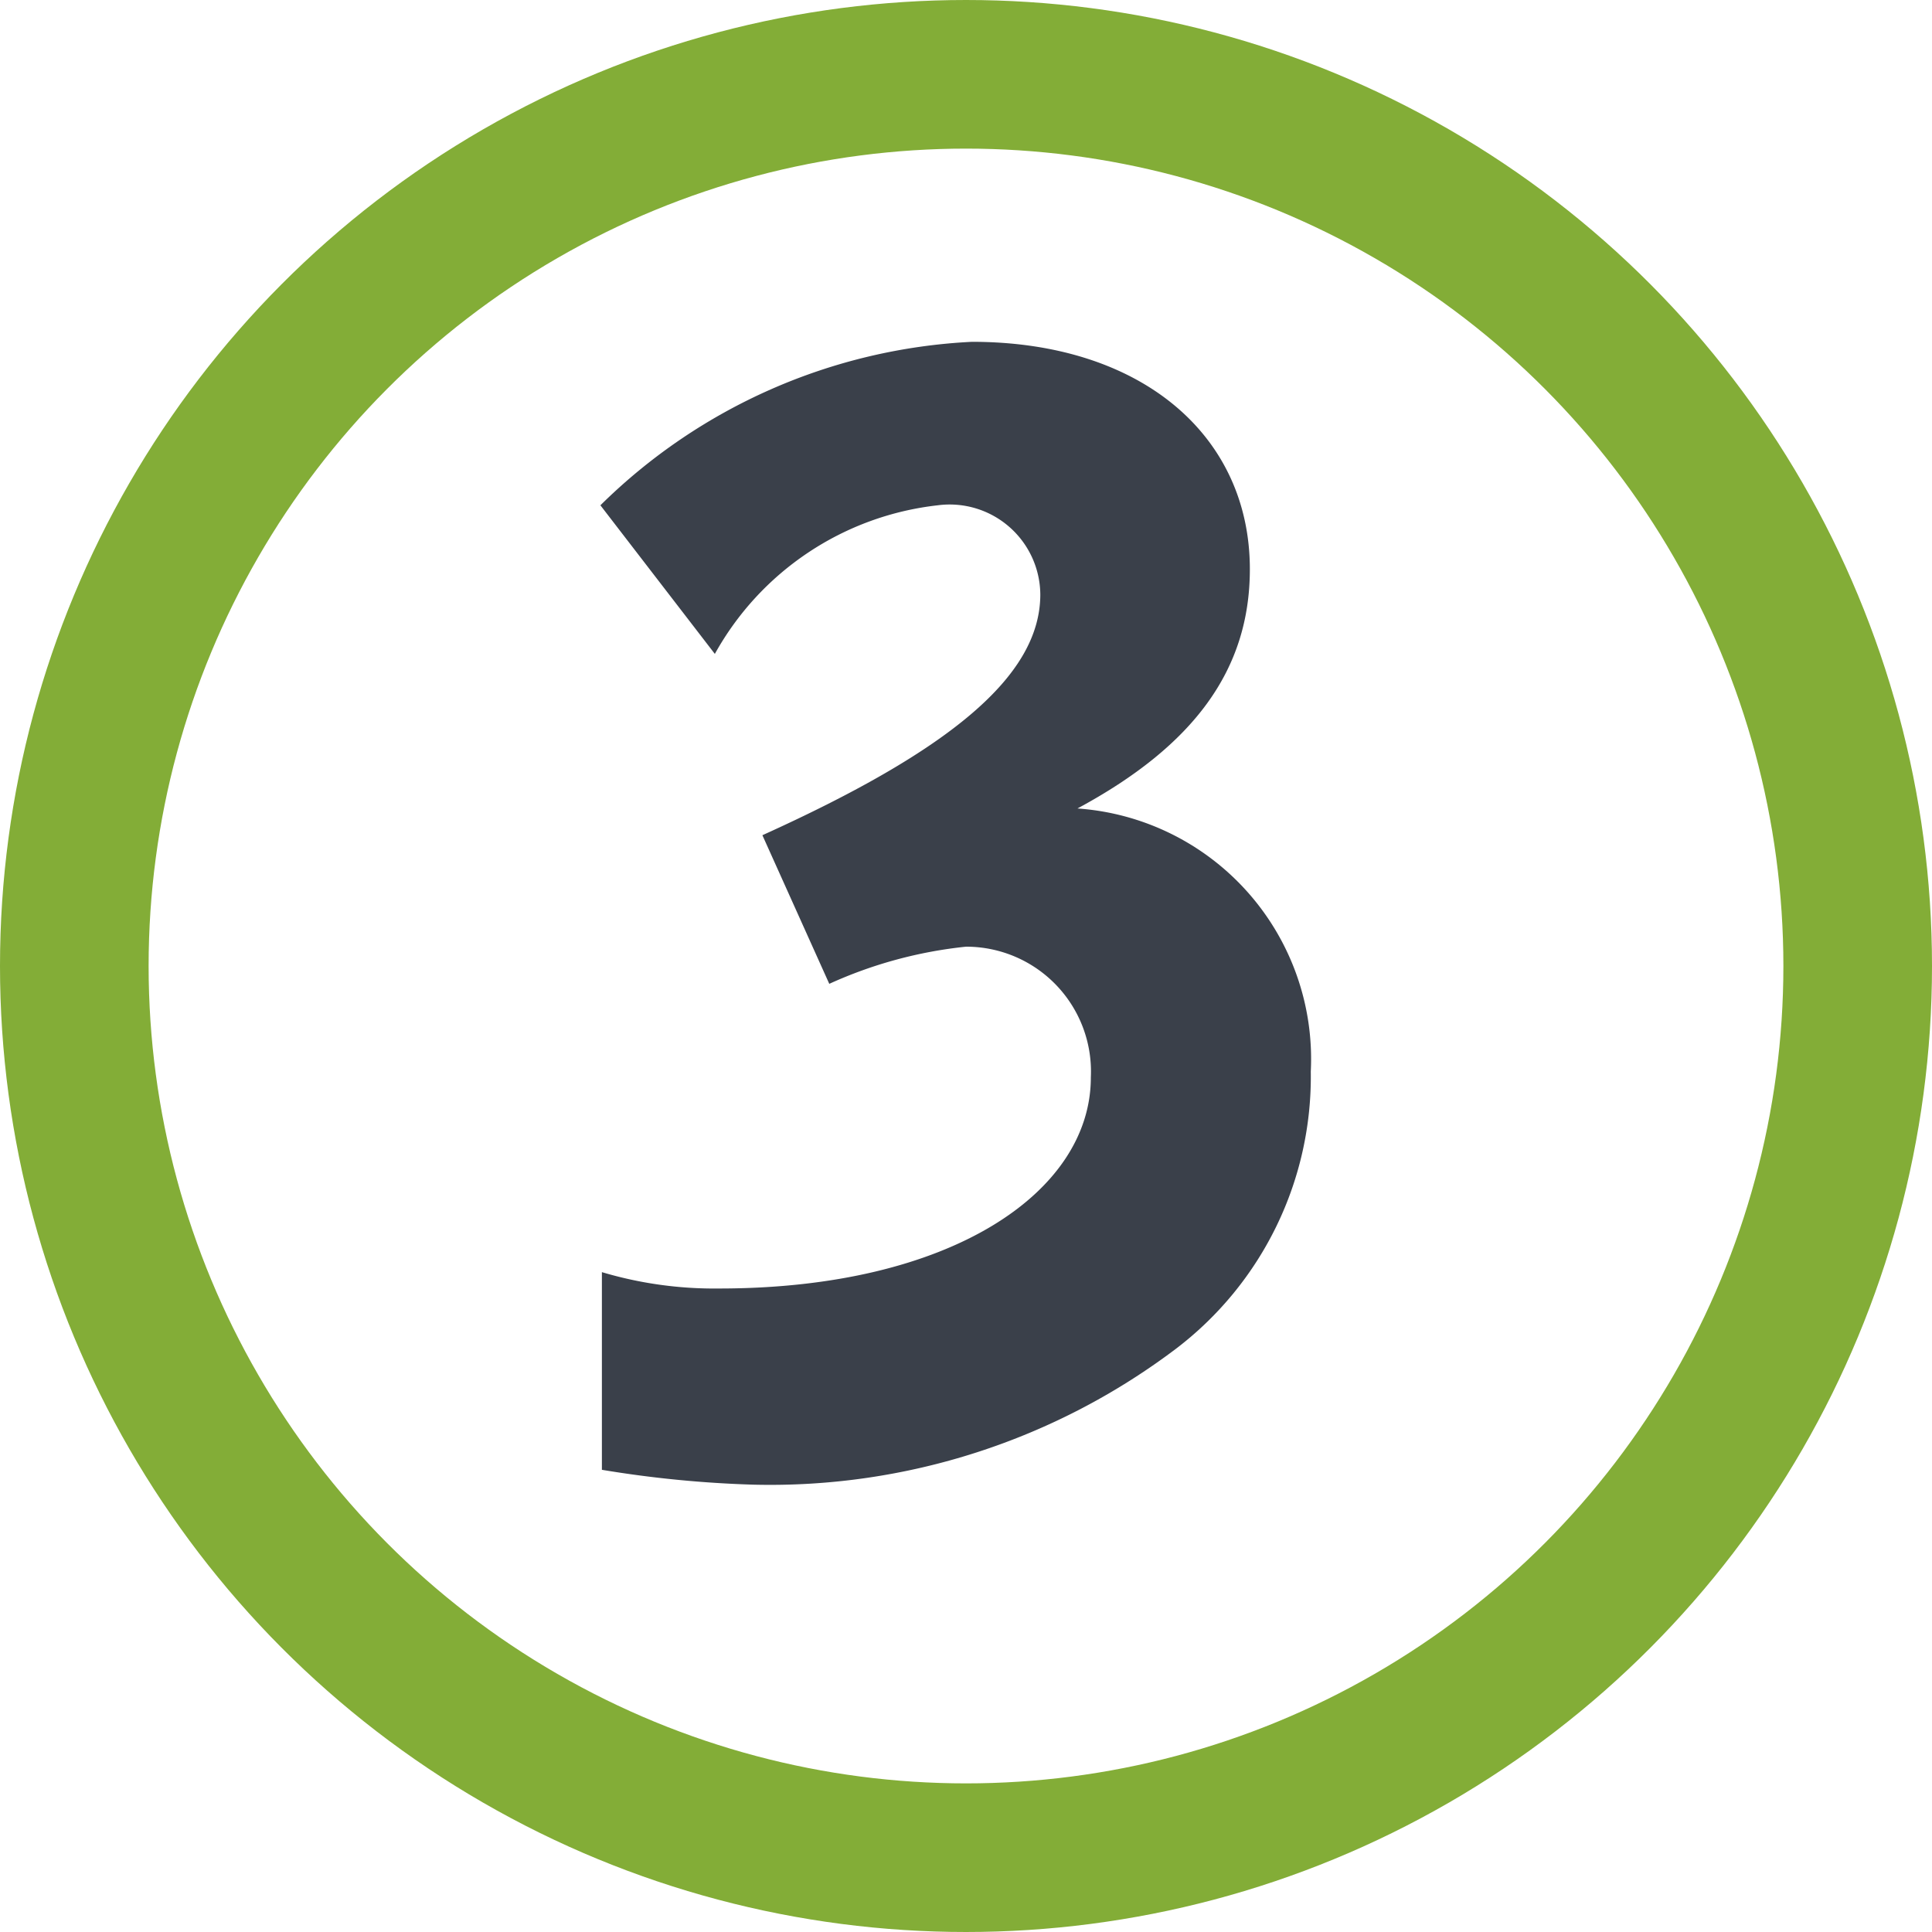
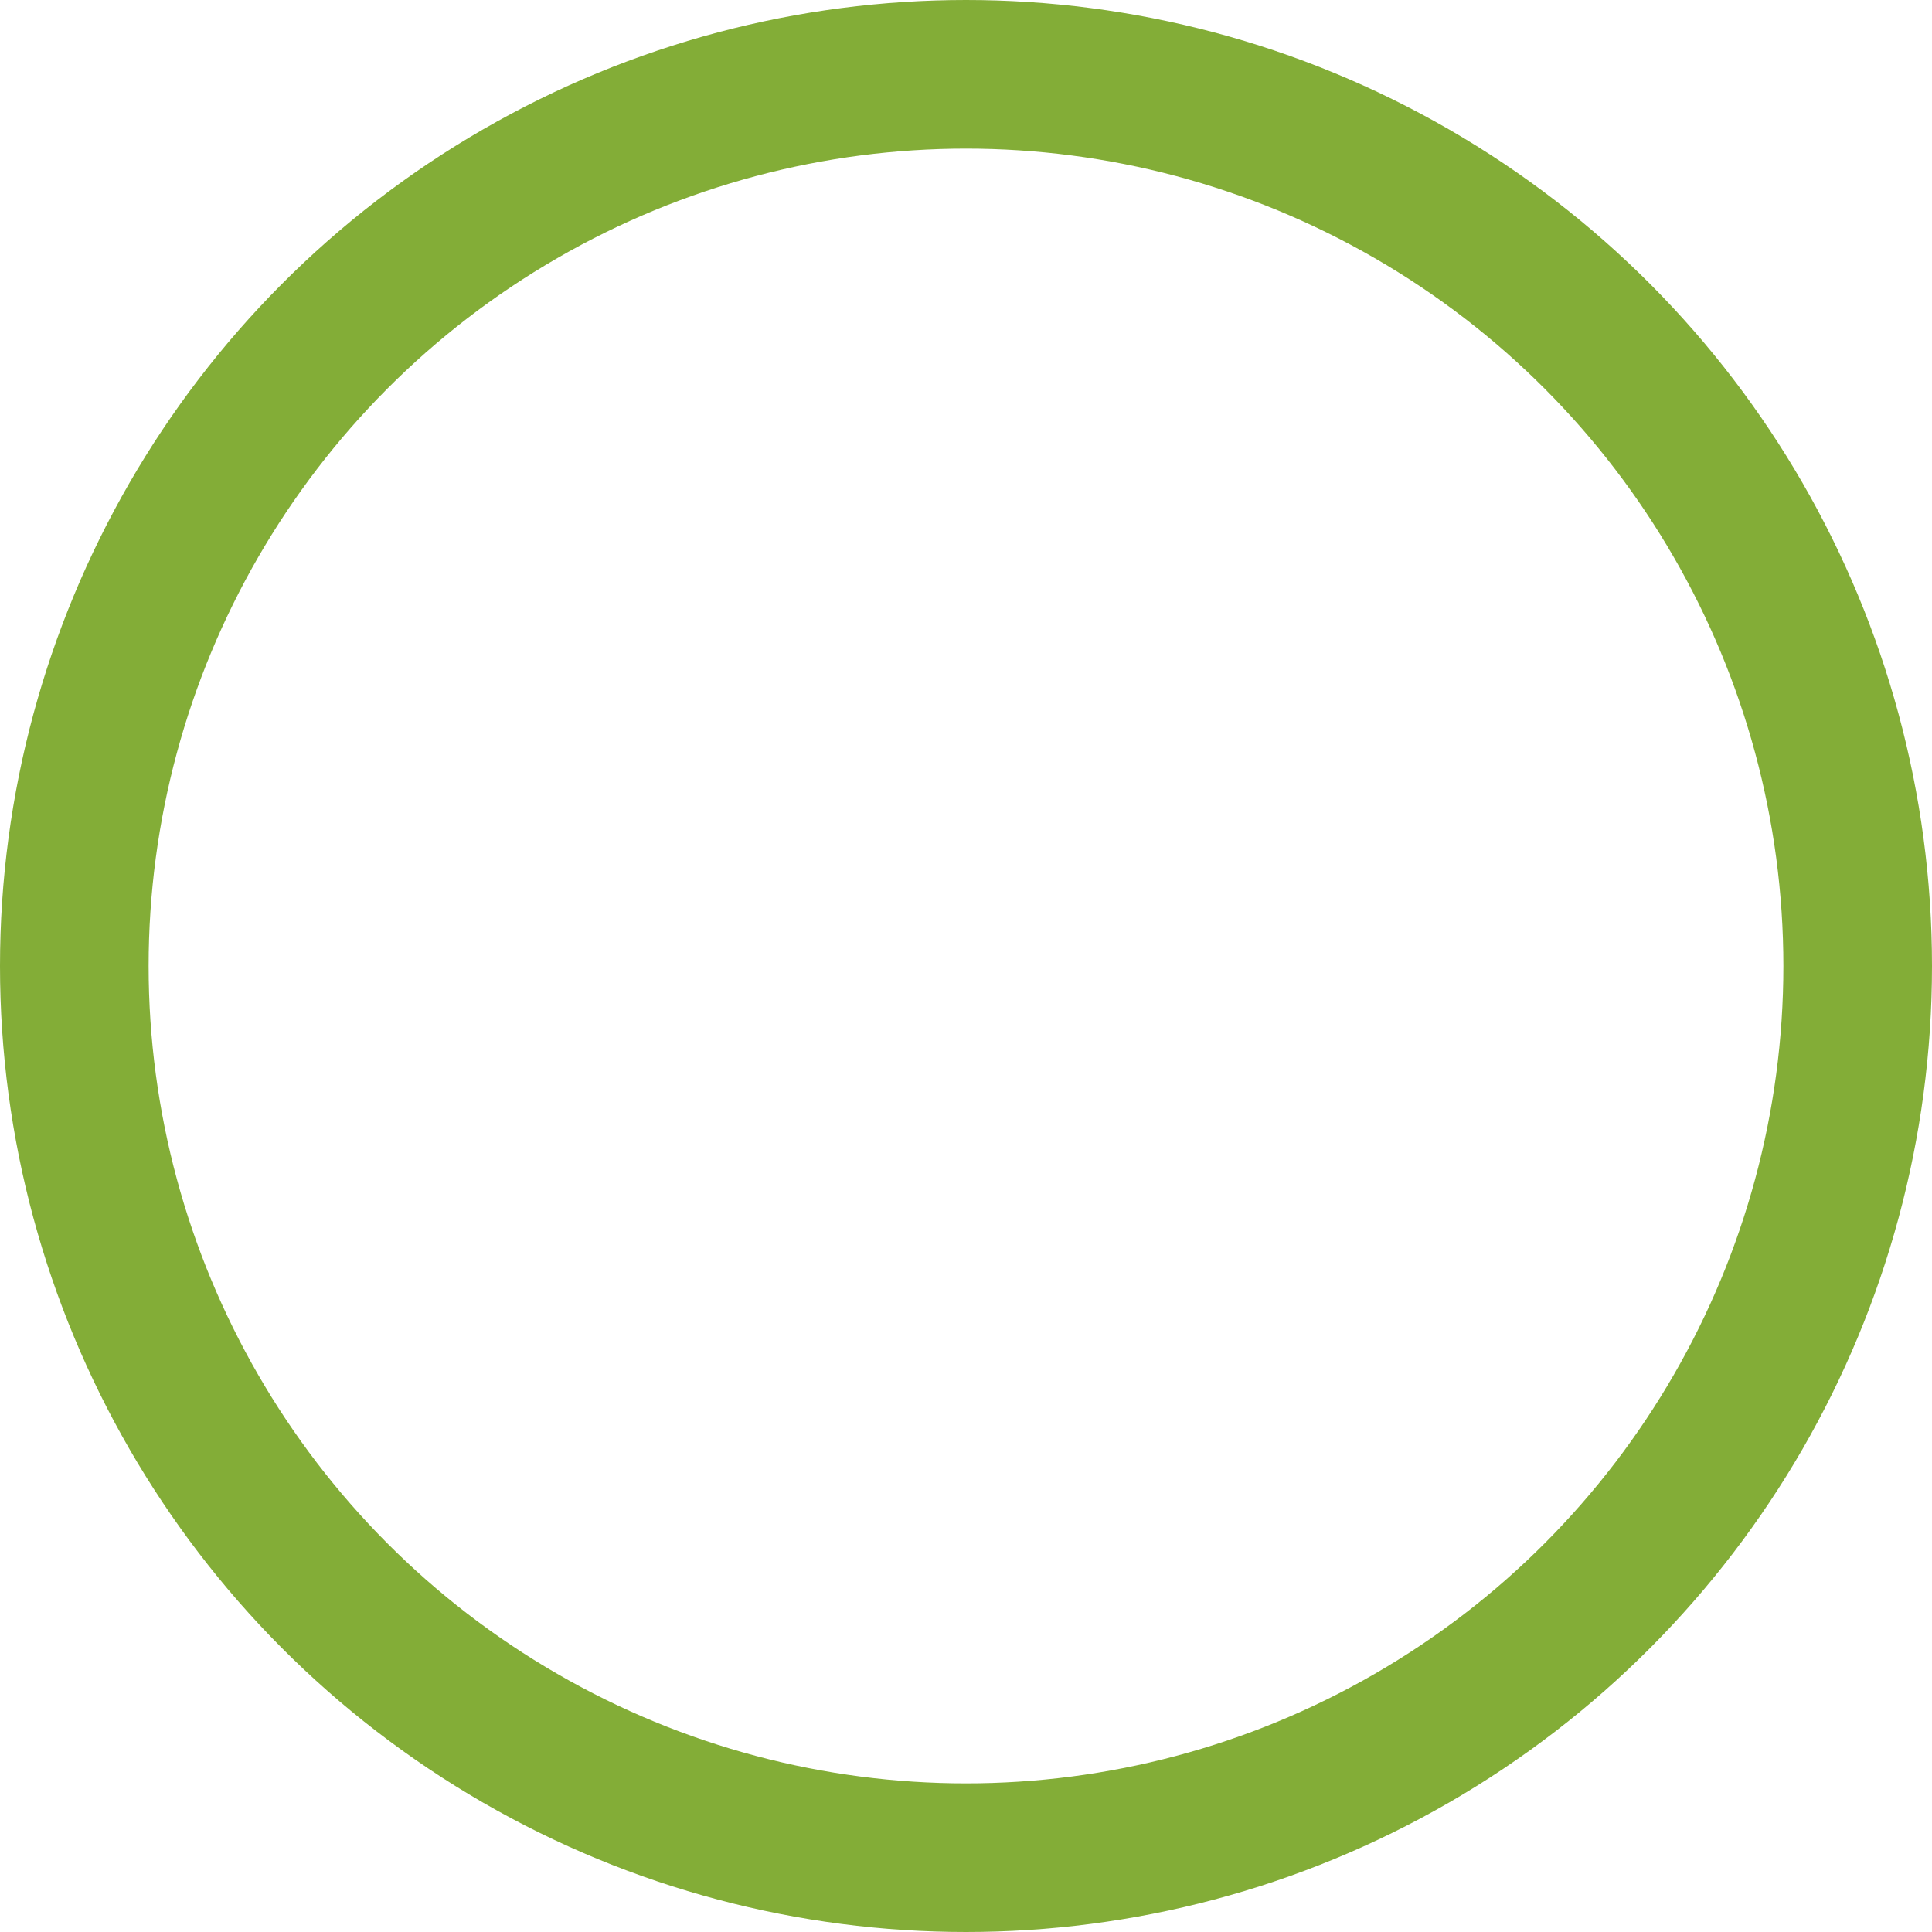
<svg xmlns="http://www.w3.org/2000/svg" viewBox="0 0 26 26">
  <defs>
    <style>.cls-1{fill:none;stroke:#83ad37;stroke-width:2px;}.cls-2{fill:#3a404a;}</style>
  </defs>
  <g id="Capa_2" data-name="Capa 2">
    <g id="Capa_1-2" data-name="Capa 1">
      <circle class="cls-1" cx="13" cy="13" r="12" />
-       <path class="cls-2" d="M8.1,19.78V17.12a5.29,5.29,0,0,0,1.58.22c3.12,0,5-1.3,5-2.84A1.68,1.68,0,0,0,13,12.74a5.91,5.91,0,0,0-1.84.5l-.9-2C12.78,10.1,14,9.1,14,8a1.22,1.22,0,0,0-1.38-1.2,3.93,3.93,0,0,0-3,2l-1.54-2a7.65,7.65,0,0,1,5-2.2c2.28,0,3.74,1.26,3.74,3.06,0,1.36-.76,2.38-2.32,3.22a3.38,3.38,0,0,1,3.14,3.54,4.6,4.6,0,0,1-1.8,3.72,9.06,9.06,0,0,1-5.7,1.84A15.14,15.14,0,0,1,8.1,19.78Z" />
    </g>
  </g>
</svg>